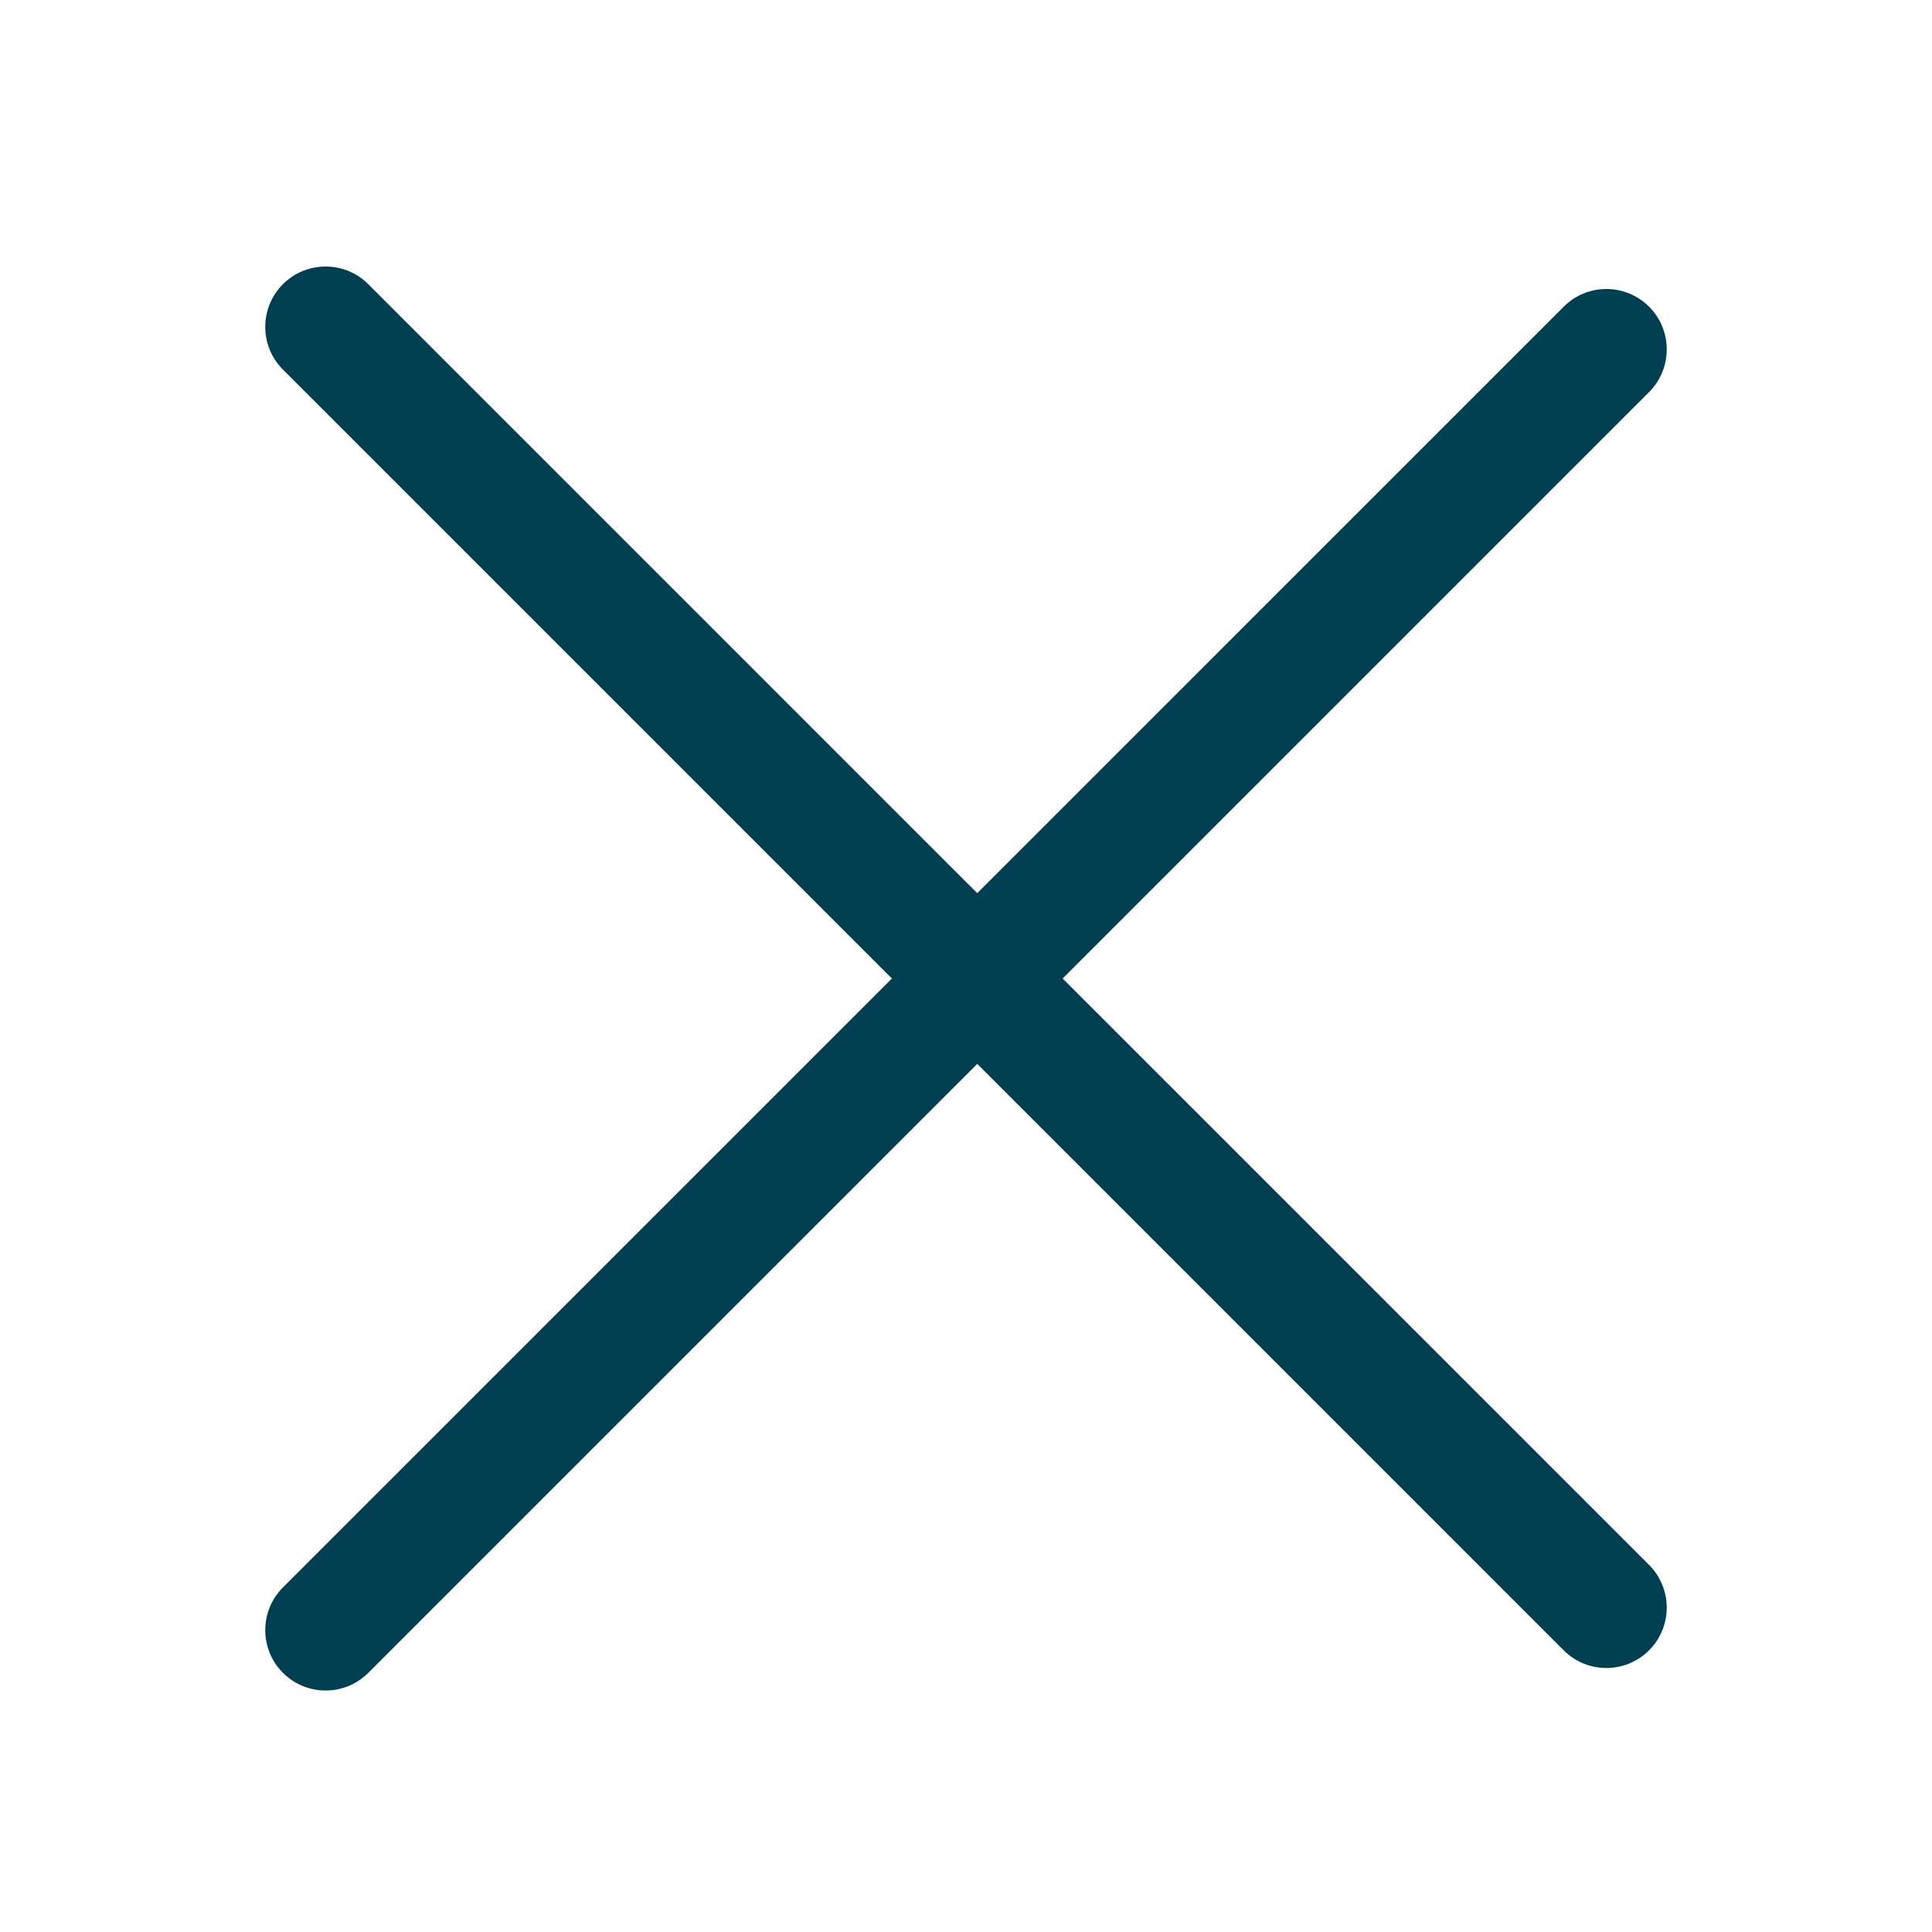
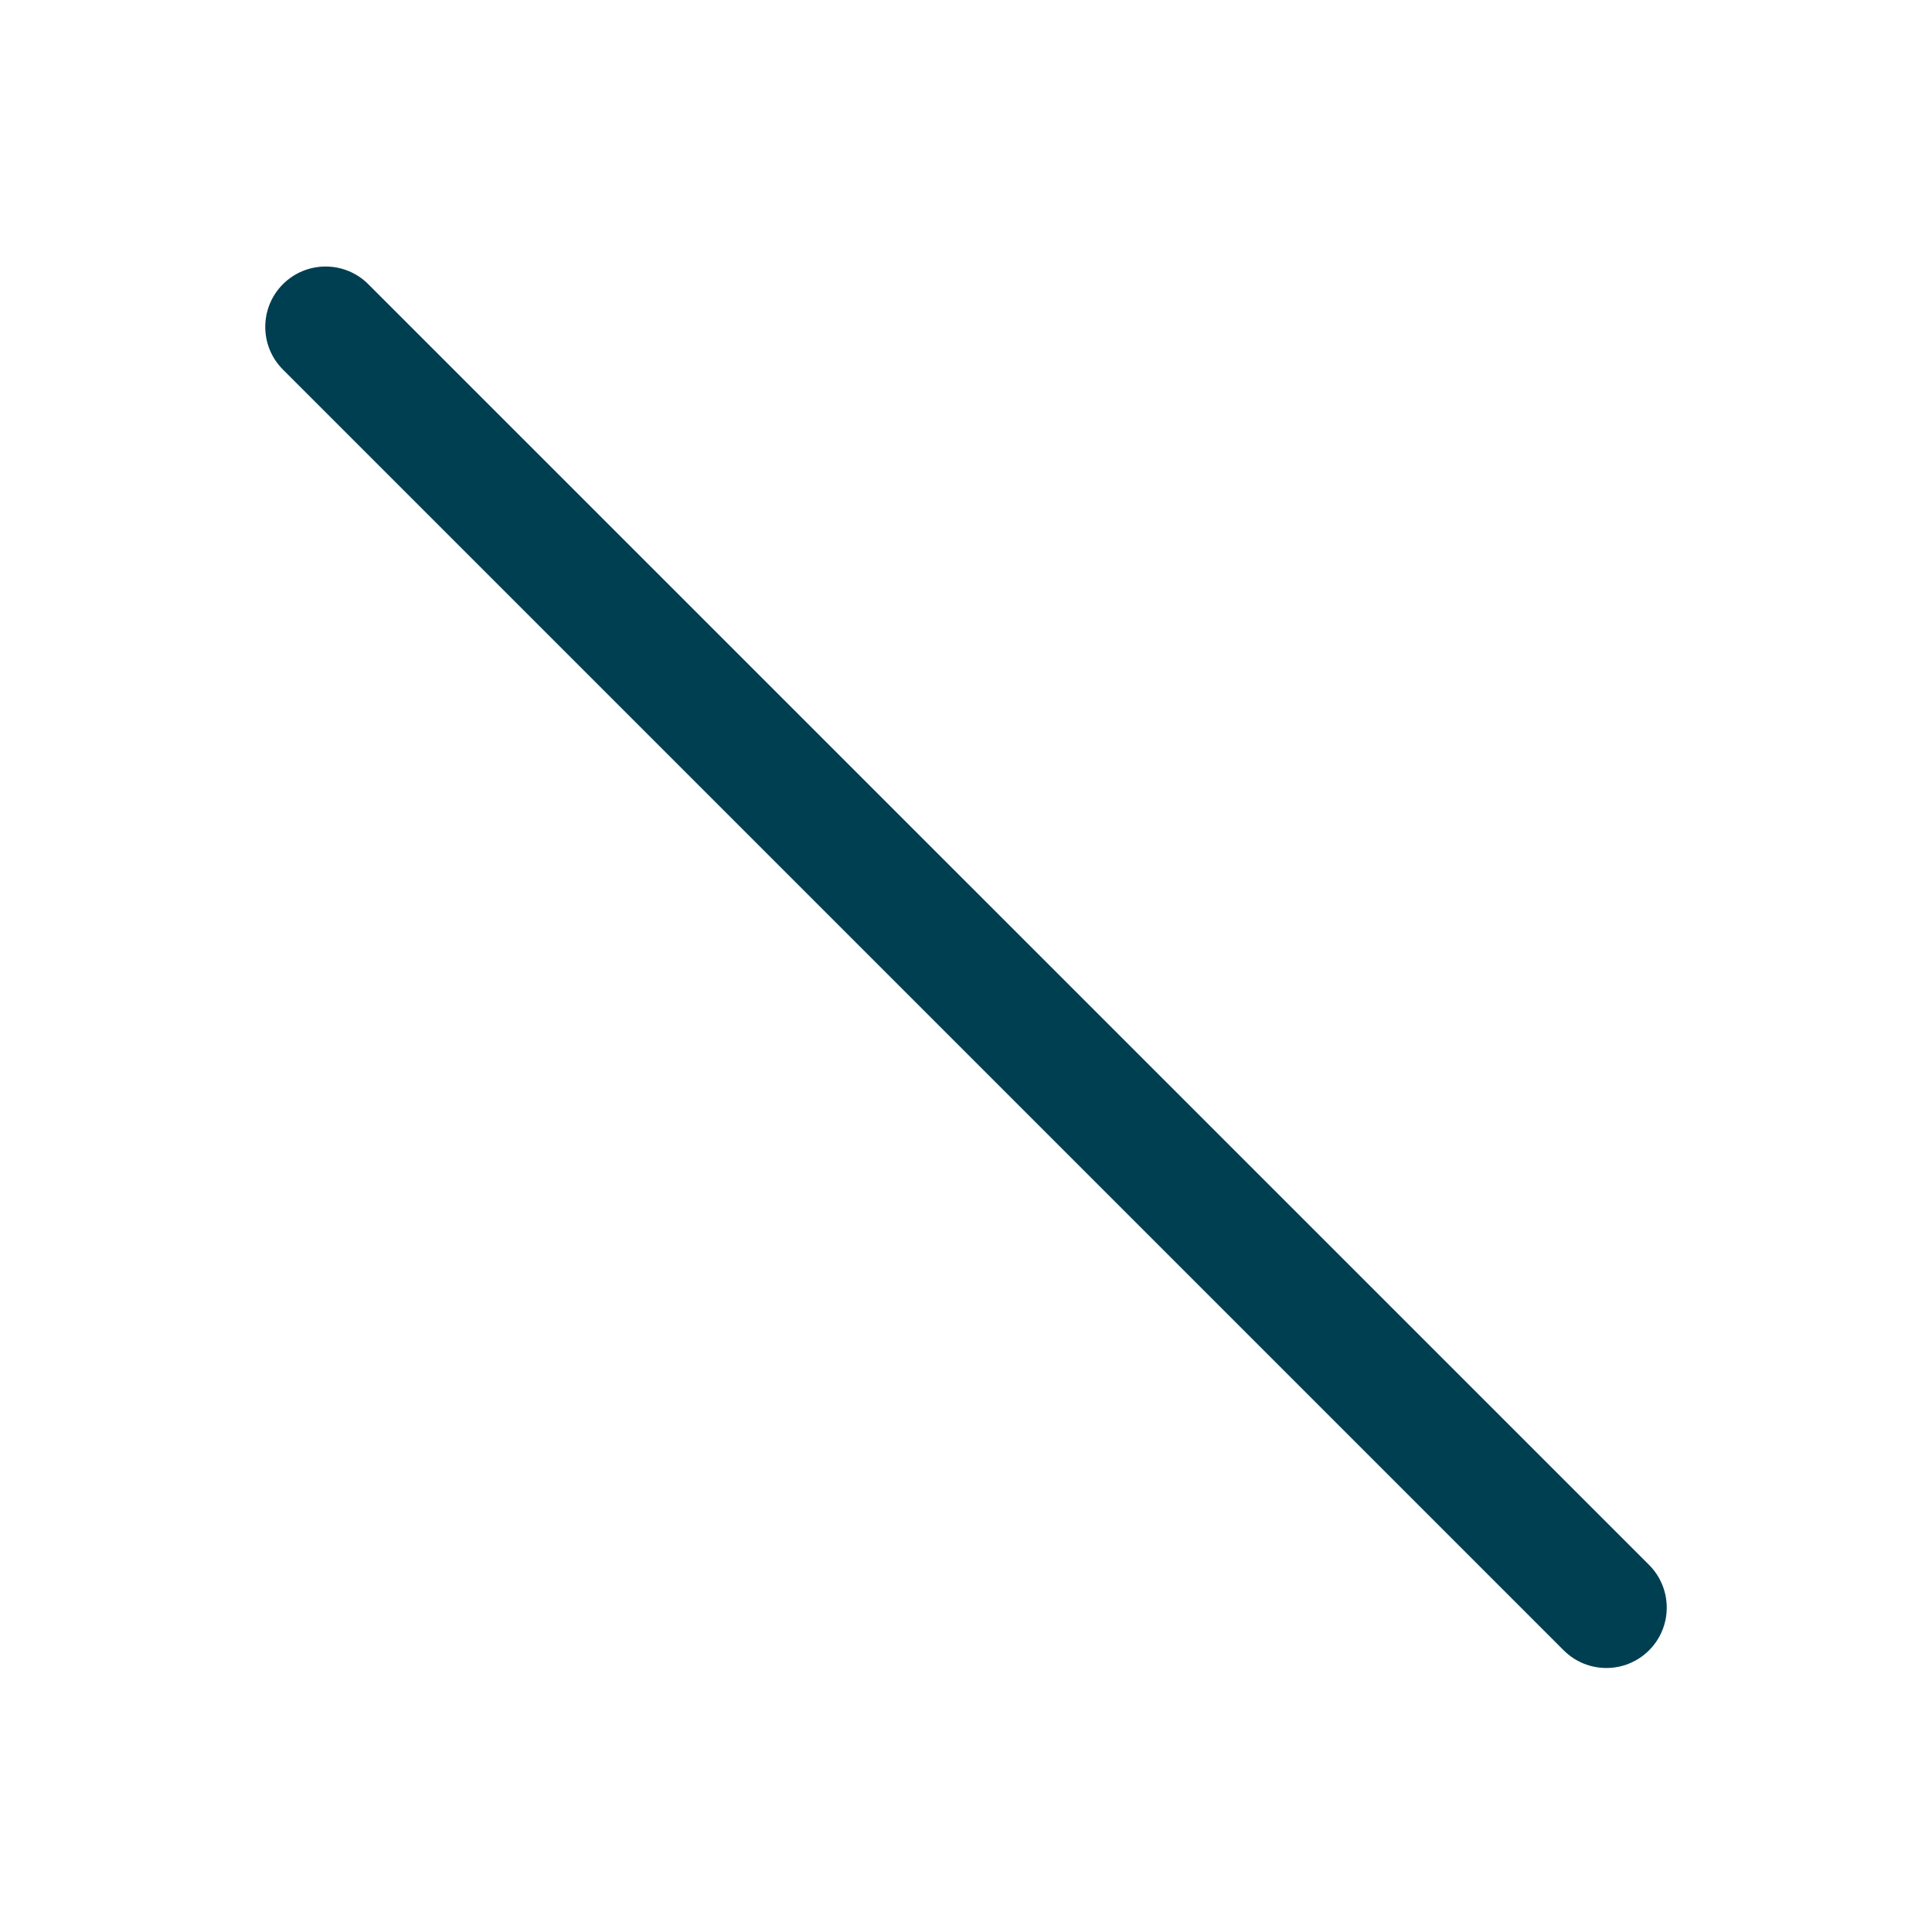
<svg xmlns="http://www.w3.org/2000/svg" width="32" height="32" viewBox="0 0 32 32" fill="none">
-   <path d="M4.686 27.707C4.296 27.317 4.296 26.683 4.686 26.293L25.9 5.08C26.29 4.689 26.923 4.689 27.314 5.08V5.08C27.704 5.47 27.704 6.103 27.314 6.494L6.101 27.707C5.71 28.098 5.077 28.098 4.686 27.707V27.707Z" fill="#003F51" />
  <path d="M4.686 4.707C5.077 4.317 5.71 4.317 6.1 4.707L27.314 25.92C27.704 26.311 27.704 26.944 27.314 27.334V27.334C26.923 27.725 26.29 27.725 25.899 27.334L4.686 6.121C4.296 5.731 4.296 5.098 4.686 4.707V4.707Z" fill="#003F51" />
</svg>